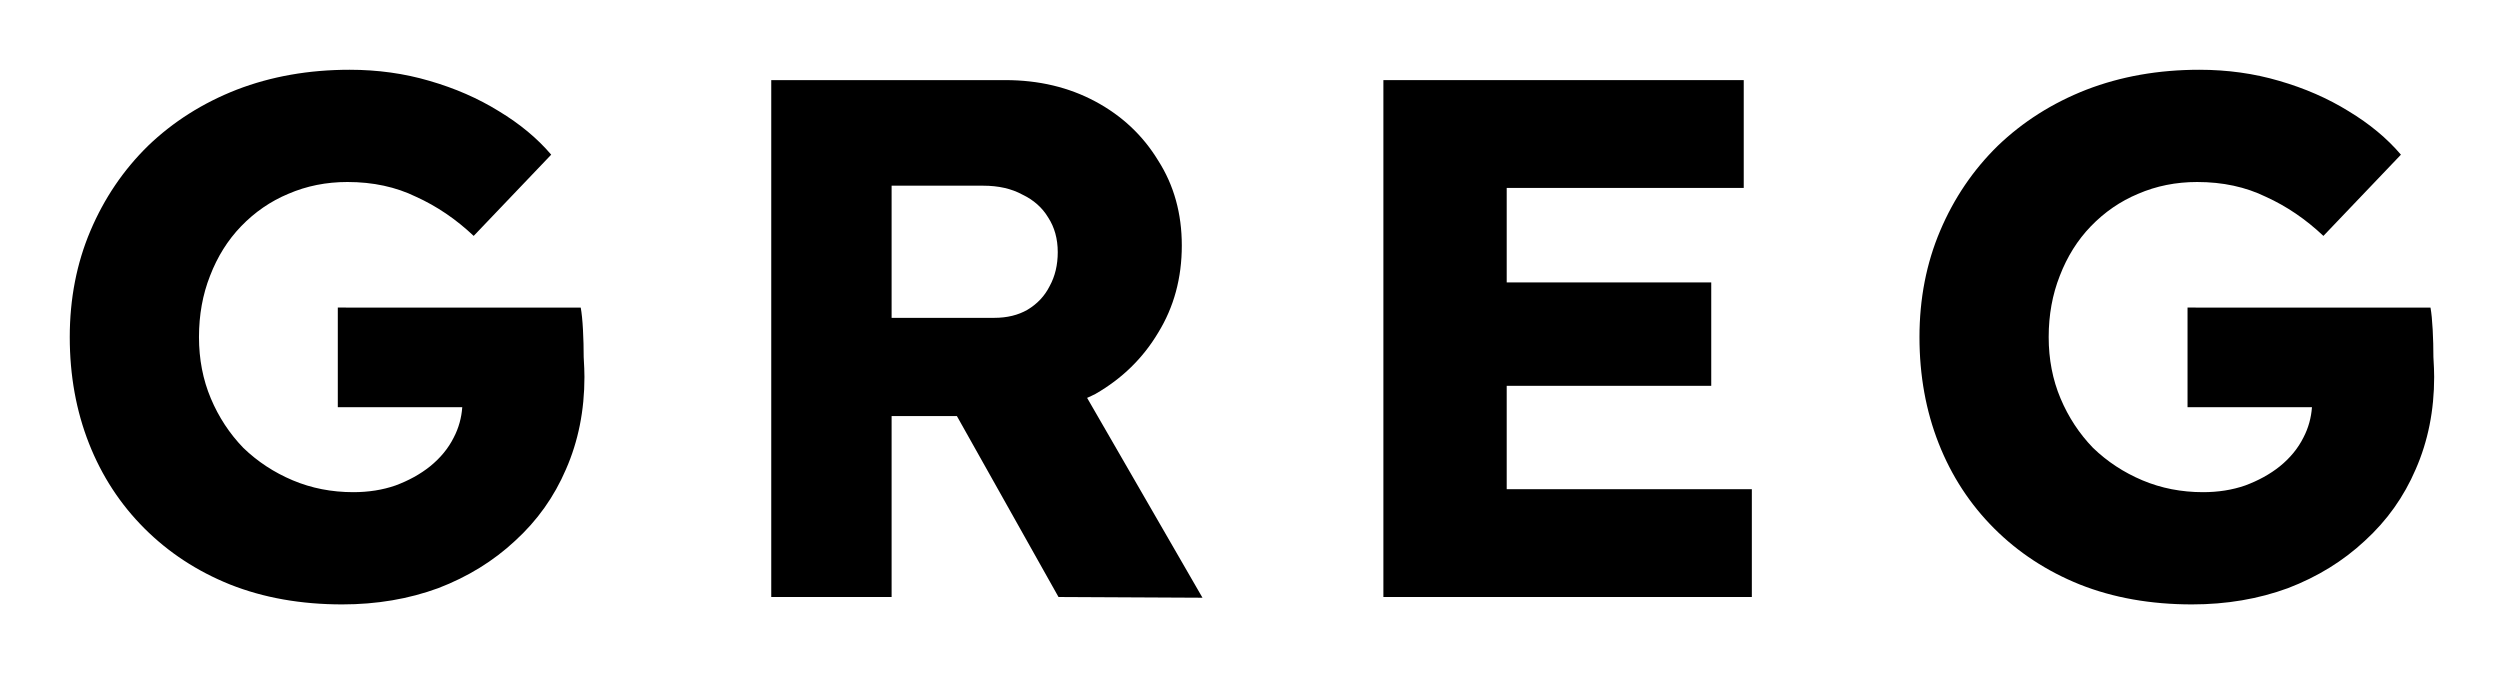
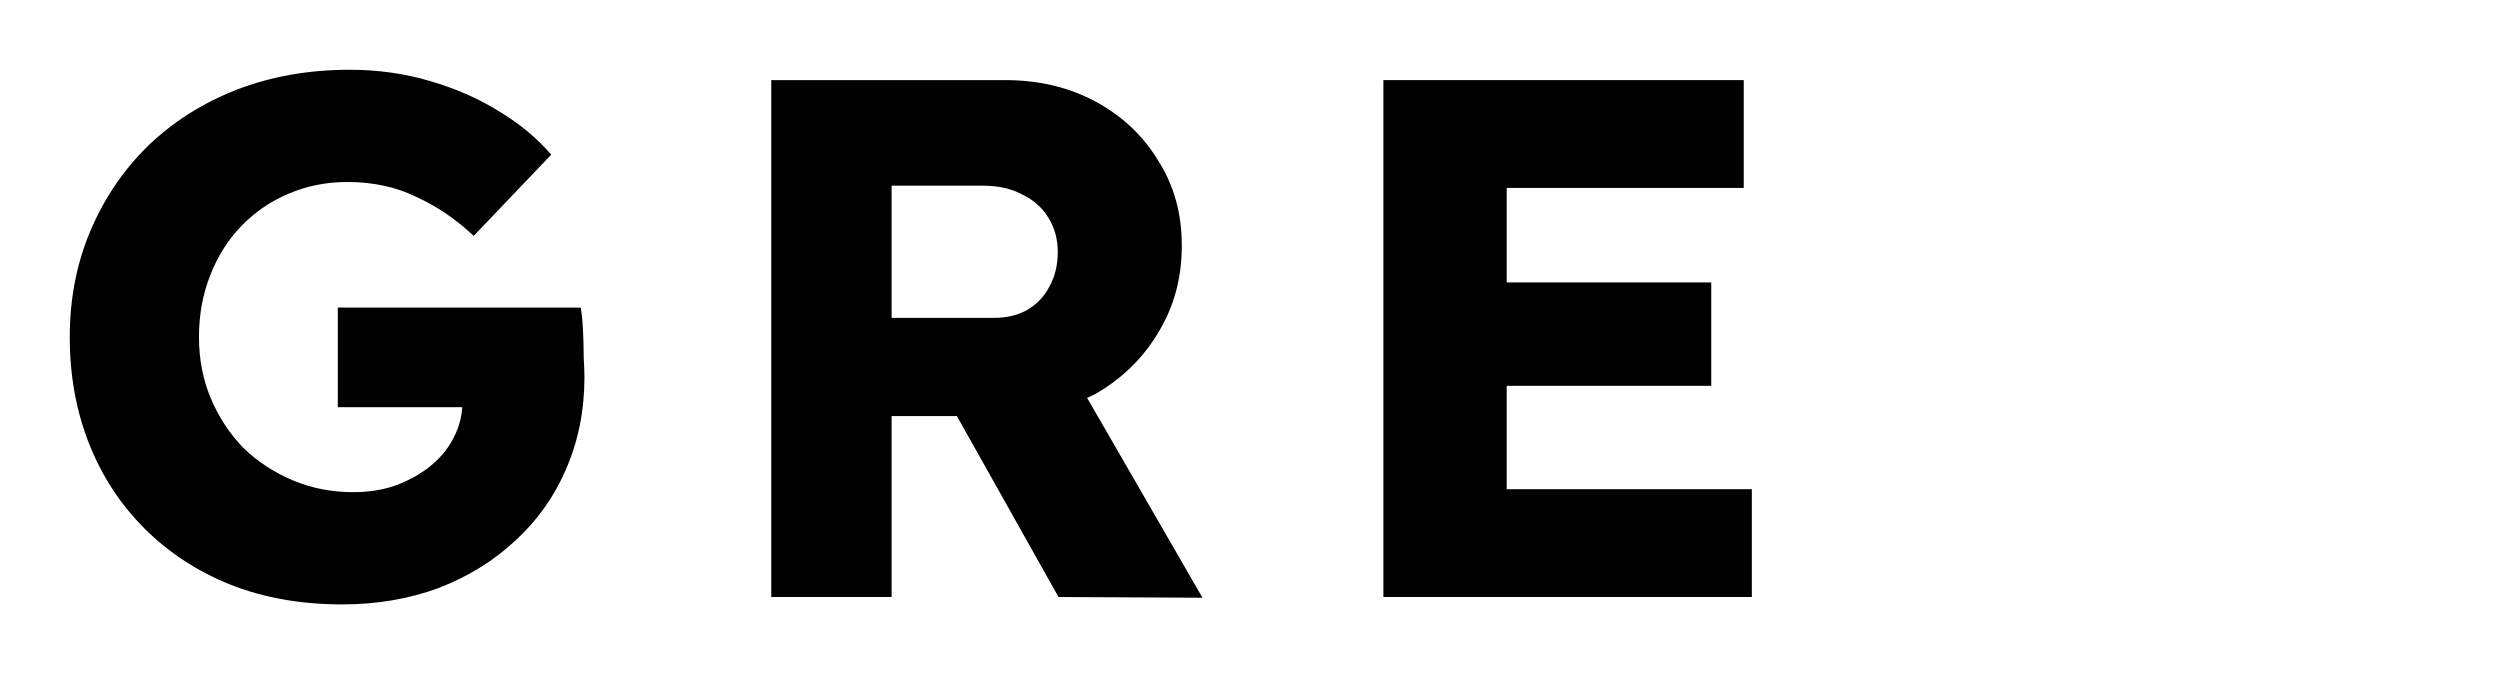
<svg xmlns="http://www.w3.org/2000/svg" xmlns:ns1="http://www.inkscape.org/namespaces/inkscape" xmlns:ns2="http://sodipodi.sourceforge.net/DTD/sodipodi-0.dtd" width="35.888mm" height="9.663mm" viewBox="0 0 35.888 9.663" version="1.1" id="svg8" ns1:version="1.1.2 (0a00cf5339, 2022-02-04)" ns2:docname="Logo.svg" ns1:export-filename="/home/greg/Personal/gReg/Дизайн/Фирменный/Logo.png" ns1:export-xdpi="600" ns1:export-ydpi="600">
  <defs id="defs2" />
  <ns2:namedview id="base" pagecolor="#ffffff" bordercolor="#666666" borderopacity="1.0" ns1:pageopacity="0.0" ns1:pageshadow="2" ns1:zoom="3.959798" ns1:cx="75.508902" ns1:cy="26.769042" ns1:document-units="mm" ns1:current-layer="layer1" showgrid="false" ns1:window-width="1920" ns1:window-height="1005" ns1:window-x="0" ns1:window-y="0" ns1:window-maximized="1" fit-margin-left="1" fit-margin-bottom="1" fit-margin-top="1" fit-margin-right="1" showborder="true" ns1:pagecheckerboard="0" lock-margins="true" />
  <g ns1:label="Layer 1" ns1:groupmode="layer" id="layer1" transform="translate(-32.717,-128.182)">
    <path style="font-style:normal;font-variant:normal;font-weight:bold;font-stretch:normal;font-size:10.583px;line-height:1.25;font-family:'Readex Pro';-inkscape-font-specification:'Readex Pro Bold';letter-spacing:1.323px;word-spacing:0px;fill:#000000;fill-opacity:1;stroke:none;stroke-width:1" d="m 18.939,3.779 c -2.213,0 -4.252,0.36 -6.119,1.08 -1.84,0.72 -3.441,1.734 -4.801,3.041 C 6.686,9.207 5.647,10.74 4.9,12.5 c -0.747,1.76 -1.121,3.68 -1.121,5.76 0,2.08 0.348,4 1.041,5.76 0.693,1.76 1.693,3.293 3,4.6 1.307,1.307 2.852,2.321 4.639,3.041 1.813,0.72 3.84,1.08 6.08,1.08 1.867,0 3.601,-0.294 5.201,-0.881 1.6,-0.613 2.987,-1.467 4.16,-2.561 1.2,-1.093 2.12,-2.386 2.76,-3.879 0.667,-1.52 1,-3.187 1,-5 0,-0.267 -0.014,-0.627 -0.041,-1.08 0,-0.48 -0.012,-0.974 -0.039,-1.48 -0.027,-0.507 -0.068,-0.906 -0.121,-1.199 H 18.299 v 5.398 h 6.742 c -0.042,0.575 -0.191,1.123 -0.461,1.641 -0.293,0.587 -0.721,1.107 -1.281,1.561 -0.533,0.427 -1.159,0.772 -1.879,1.039 -0.693,0.24 -1.455,0.361 -2.281,0.361 -1.173,0 -2.266,-0.214 -3.279,-0.641 -1.013,-0.427 -1.906,-1.013 -2.68,-1.76 -0.747,-0.773 -1.333,-1.666 -1.76,-2.68 -0.427,-1.013 -0.641,-2.12 -0.641,-3.32 0,-1.2 0.2,-2.307 0.6,-3.32 0.4,-1.04 0.96,-1.933 1.68,-2.68 C 13.805,11.486 14.659,10.9 15.619,10.5 c 0.987,-0.427 2.055,-0.641 3.201,-0.641 1.387,0 2.625,0.267 3.719,0.801 1.12,0.507 2.161,1.212 3.121,2.119 l 4.199,-4.4 c -0.747,-0.88 -1.693,-1.666 -2.84,-2.359 -1.12,-0.693 -2.373,-1.241 -3.76,-1.641 -1.36,-0.4 -2.8,-0.6 -4.32,-0.6 z" transform="matrix(0.265,0,0,0.265,32.717,128.182)" id="path842" ns1:connector-curvature="0" />
    <path style="font-style:normal;font-variant:normal;font-weight:bold;font-stretch:normal;font-size:10.583px;line-height:1.25;font-family:'Readex Pro';-inkscape-font-specification:'Readex Pro Bold';letter-spacing:1.323px;word-spacing:0px;fill:#000000;fill-opacity:1;stroke:none;stroke-width:1" d="M 41.779,4.34 V 32.34 h 6.52 v -9.801 h 3.537 l 5.504,9.801 7.799,0.039 -6.25,-10.826 c 0.15,-0.073 0.305,-0.132 0.451,-0.213 1.44,-0.827 2.574,-1.934 3.4,-3.32 0.853,-1.387 1.279,-2.961 1.279,-4.721 0,-1.733 -0.426,-3.266 -1.279,-4.6 -0.827,-1.36 -1.96,-2.426 -3.4,-3.199 -1.44,-0.773 -3.068,-1.16 -4.881,-1.16 z m 6.52,5.719 h 4.961 c 0.827,0 1.532,0.16 2.119,0.48 0.613,0.293 1.08,0.707 1.4,1.24 0.347,0.533 0.52,1.161 0.52,1.881 0,0.693 -0.146,1.307 -0.439,1.84 -0.267,0.533 -0.666,0.959 -1.199,1.279 -0.507,0.293 -1.107,0.439 -1.801,0.439 h -5.561 z" transform="matrix(0.265,0,0,0.265,32.717,128.182)" id="path844" ns1:connector-curvature="0" />
    <path style="font-style:normal;font-variant:normal;font-weight:bold;font-stretch:normal;font-size:10.583px;line-height:1.25;font-family:'Readex Pro';-inkscape-font-specification:'Readex Pro Bold';letter-spacing:1.323px;word-spacing:0px;fill:#000000;fill-opacity:1;stroke:none;stroke-width:1" d="M 74.939,4.34 V 32.34 H 94.898 V 26.5 H 81.619 V 20.9 H 92.699 V 15.299 H 81.619 v -5.119 H 94.459 V 4.34 Z" transform="matrix(0.265,0,0,0.265,32.717,128.182)" id="path846" ns1:connector-curvature="0" />
-     <path style="font-style:normal;font-variant:normal;font-weight:bold;font-stretch:normal;font-size:10.583px;line-height:1.25;font-family:'Readex Pro';-inkscape-font-specification:'Readex Pro Bold';letter-spacing:1.323px;word-spacing:0px;fill:#000000;fill-opacity:1;stroke:none;stroke-width:1" d="m 119.139,3.779 c -2.213,0 -4.252,0.36 -6.119,1.08 -1.84,0.72 -3.441,1.734 -4.801,3.041 C 106.885,9.207 105.846,10.74 105.1,12.5 c -0.747,1.76 -1.121,3.68 -1.121,5.76 0,2.08 0.348,4 1.041,5.76 0.693,1.76 1.693,3.293 3,4.6 1.307,1.307 2.854,2.321 4.641,3.041 1.813,0.72 3.84,1.08 6.08,1.08 1.867,0 3.599,-0.294 5.199,-0.881 1.6,-0.613 2.987,-1.467 4.16,-2.561 1.2,-1.093 2.12,-2.386 2.76,-3.879 0.667,-1.52 1,-3.187 1,-5 0,-0.267 -0.014,-0.627 -0.041,-1.08 0,-0.48 -0.012,-0.974 -0.039,-1.48 -0.027,-0.507 -0.066,-0.906 -0.119,-1.199 H 118.5 v 5.398 h 6.74 c -0.042,0.575 -0.191,1.123 -0.461,1.641 -0.293,0.587 -0.719,1.107 -1.279,1.561 -0.533,0.427 -1.161,0.772 -1.881,1.039 -0.693,0.24 -1.453,0.361 -2.279,0.361 -1.173,0 -2.268,-0.214 -3.281,-0.641 -1.013,-0.427 -1.906,-1.013 -2.68,-1.76 -0.747,-0.773 -1.333,-1.666 -1.76,-2.68 -0.427,-1.013 -0.641,-2.12 -0.641,-3.32 0,-1.2 0.202,-2.307 0.602,-3.32 0.4,-1.04 0.96,-1.933 1.68,-2.68 0.747,-0.773 1.601,-1.36 2.561,-1.76 0.987,-0.427 2.053,-0.641 3.199,-0.641 1.387,0 2.627,0.267 3.721,0.801 1.12,0.507 2.159,1.212 3.119,2.119 l 4.199,-4.4 c -0.747,-0.88 -1.693,-1.666 -2.84,-2.359 -1.12,-0.693 -2.373,-1.241 -3.76,-1.641 -1.36,-0.4 -2.8,-0.6 -4.32,-0.6 z" transform="matrix(0.265,0,0,0.265,32.717,128.182)" id="path848" ns1:connector-curvature="0" />
  </g>
</svg>